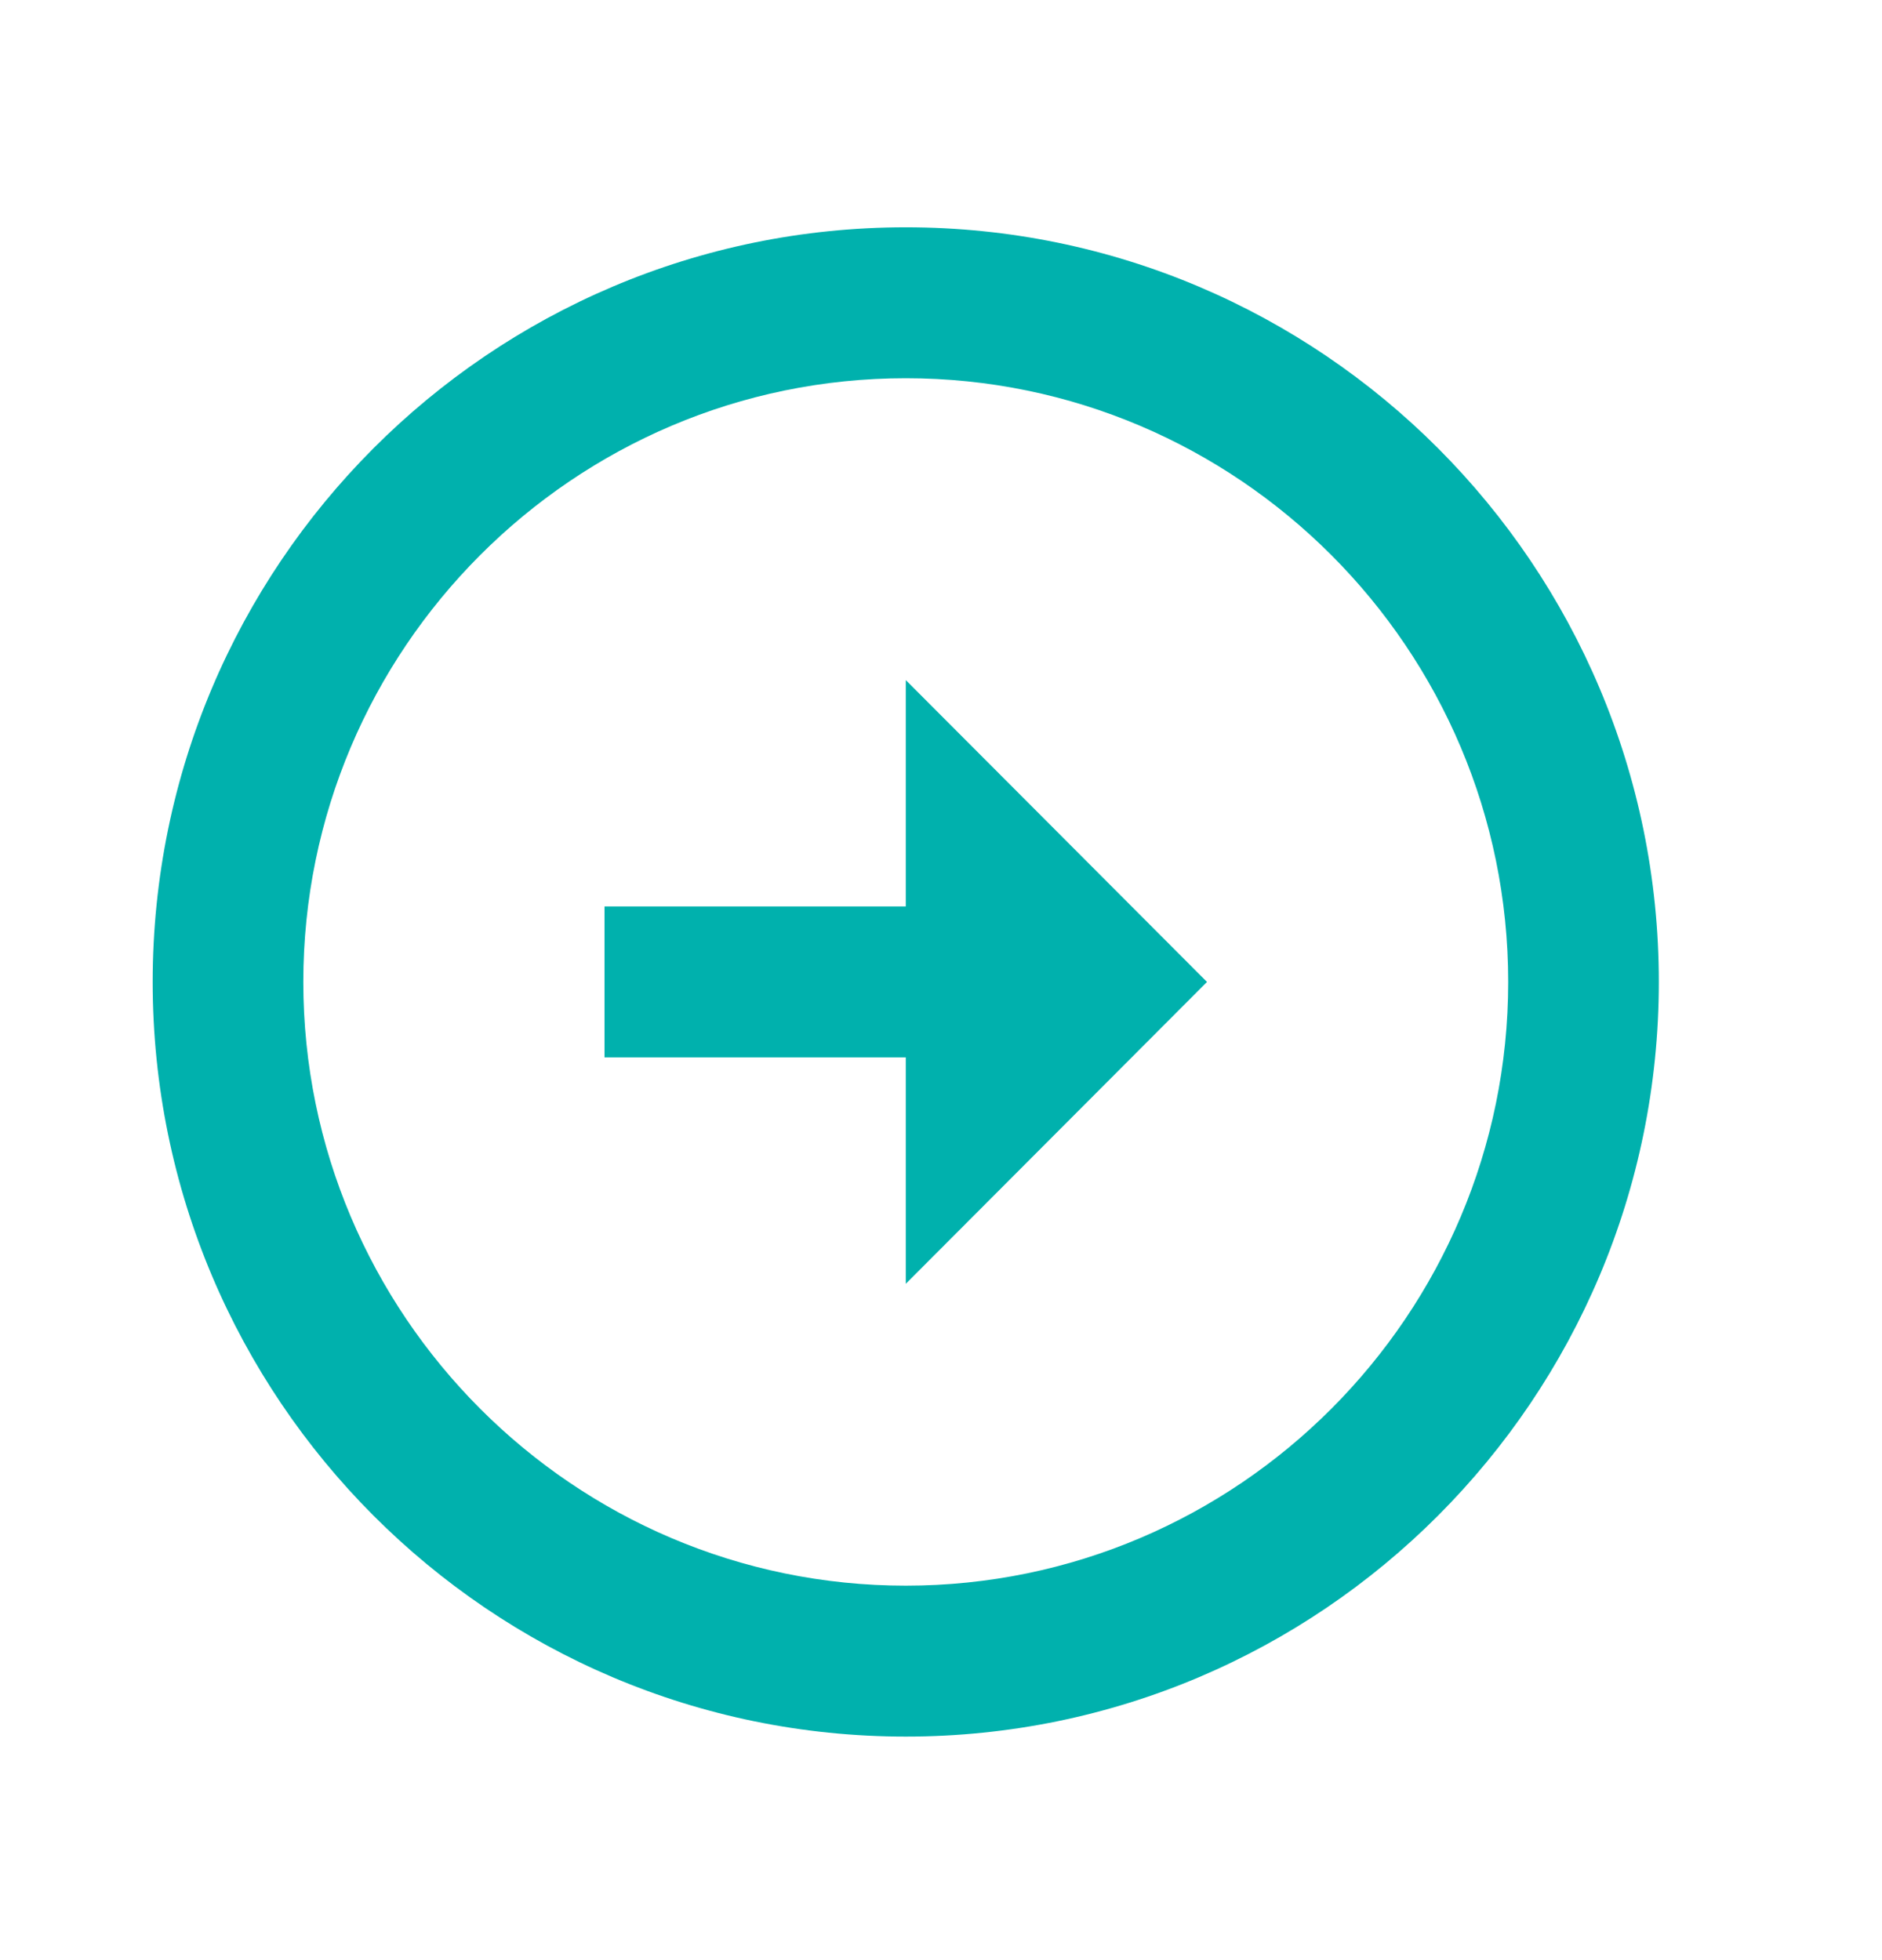
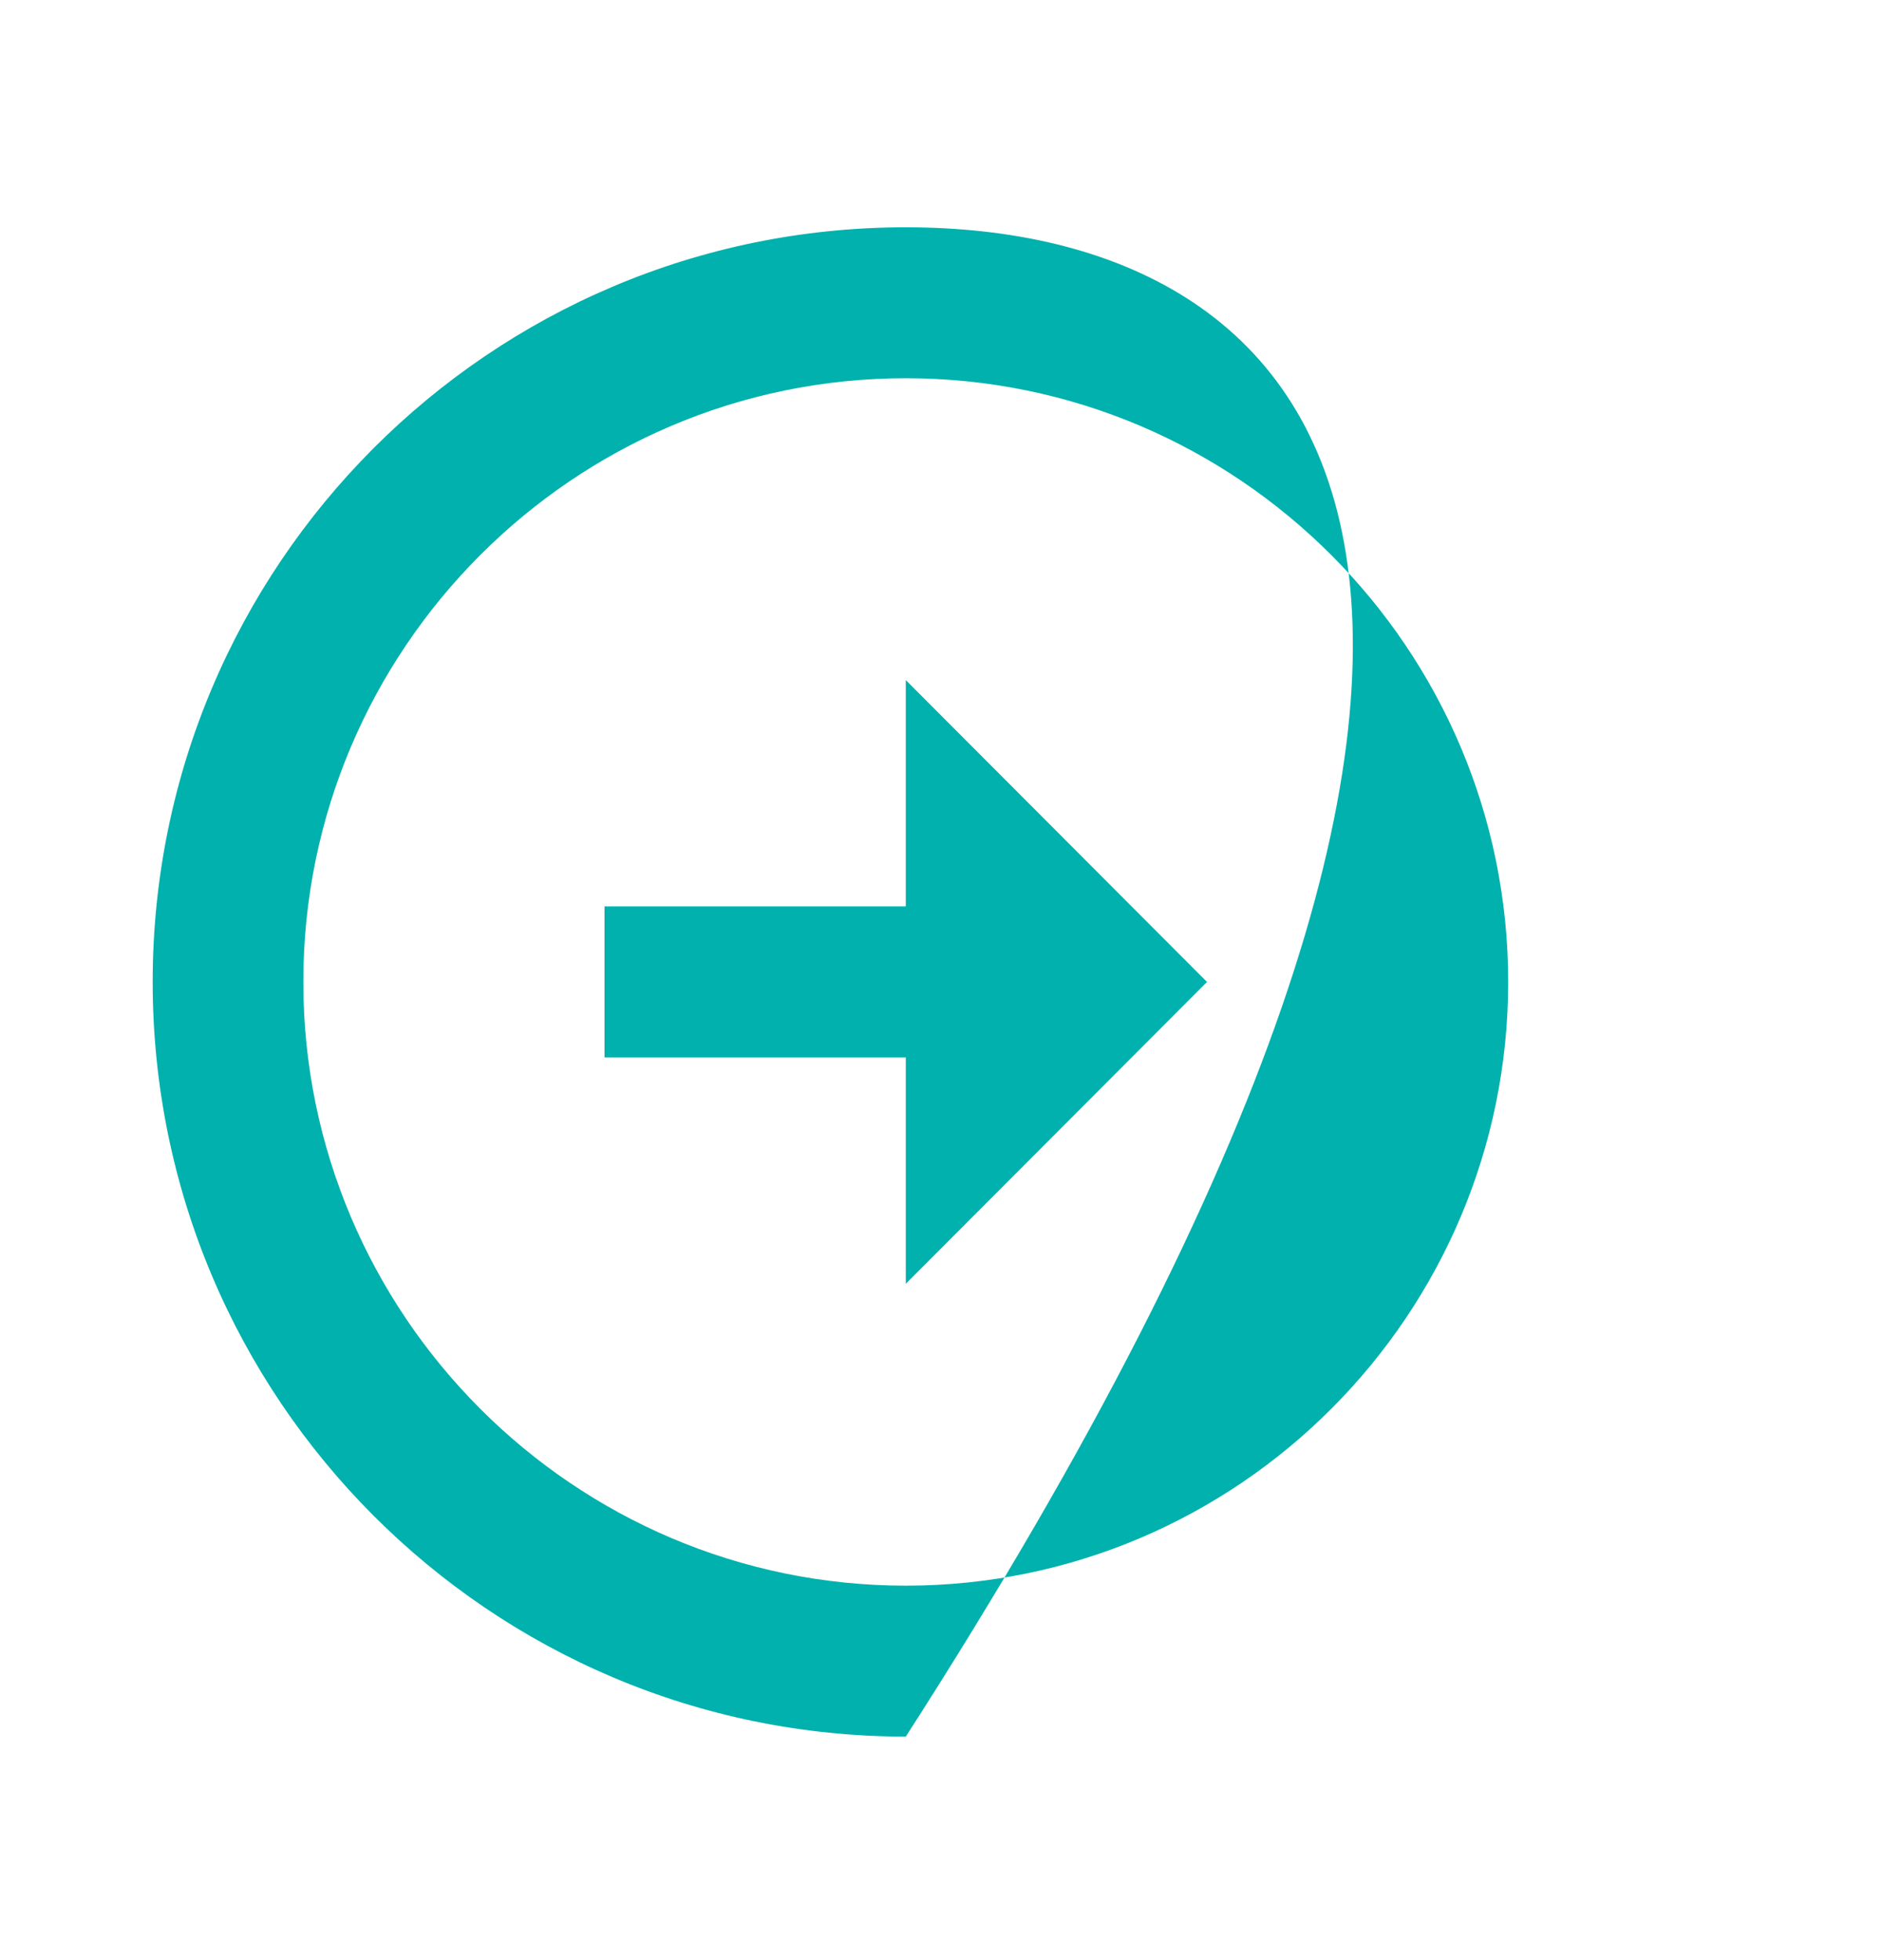
<svg xmlns="http://www.w3.org/2000/svg" width="24" height="25" viewBox="0 0 24 25" fill="none">
-   <path d="M3.868 12.524C3.868 8.279 7.316 4.824 11.551 4.824C15.786 4.824 19.233 8.279 19.233 12.524C19.233 16.768 15.786 20.224 11.551 20.224C7.316 20.224 3.868 16.768 3.868 12.524ZM1.947 12.524C1.947 17.837 6.25 22.149 11.551 22.149C16.852 22.149 21.154 17.837 21.154 12.524C21.154 7.211 16.852 2.899 11.551 2.899C6.25 2.899 1.947 7.211 1.947 12.524ZM11.551 11.561L7.709 11.561V13.486L11.551 13.486L11.551 16.374L15.392 12.524L11.551 8.674V11.561Z" fill="#00B1AD" />
+   <path d="M3.868 12.524C3.868 8.279 7.316 4.824 11.551 4.824C15.786 4.824 19.233 8.279 19.233 12.524C19.233 16.768 15.786 20.224 11.551 20.224C7.316 20.224 3.868 16.768 3.868 12.524ZM1.947 12.524C1.947 17.837 6.25 22.149 11.551 22.149C21.154 7.211 16.852 2.899 11.551 2.899C6.25 2.899 1.947 7.211 1.947 12.524ZM11.551 11.561L7.709 11.561V13.486L11.551 13.486L11.551 16.374L15.392 12.524L11.551 8.674V11.561Z" fill="#00B1AD" />
</svg>